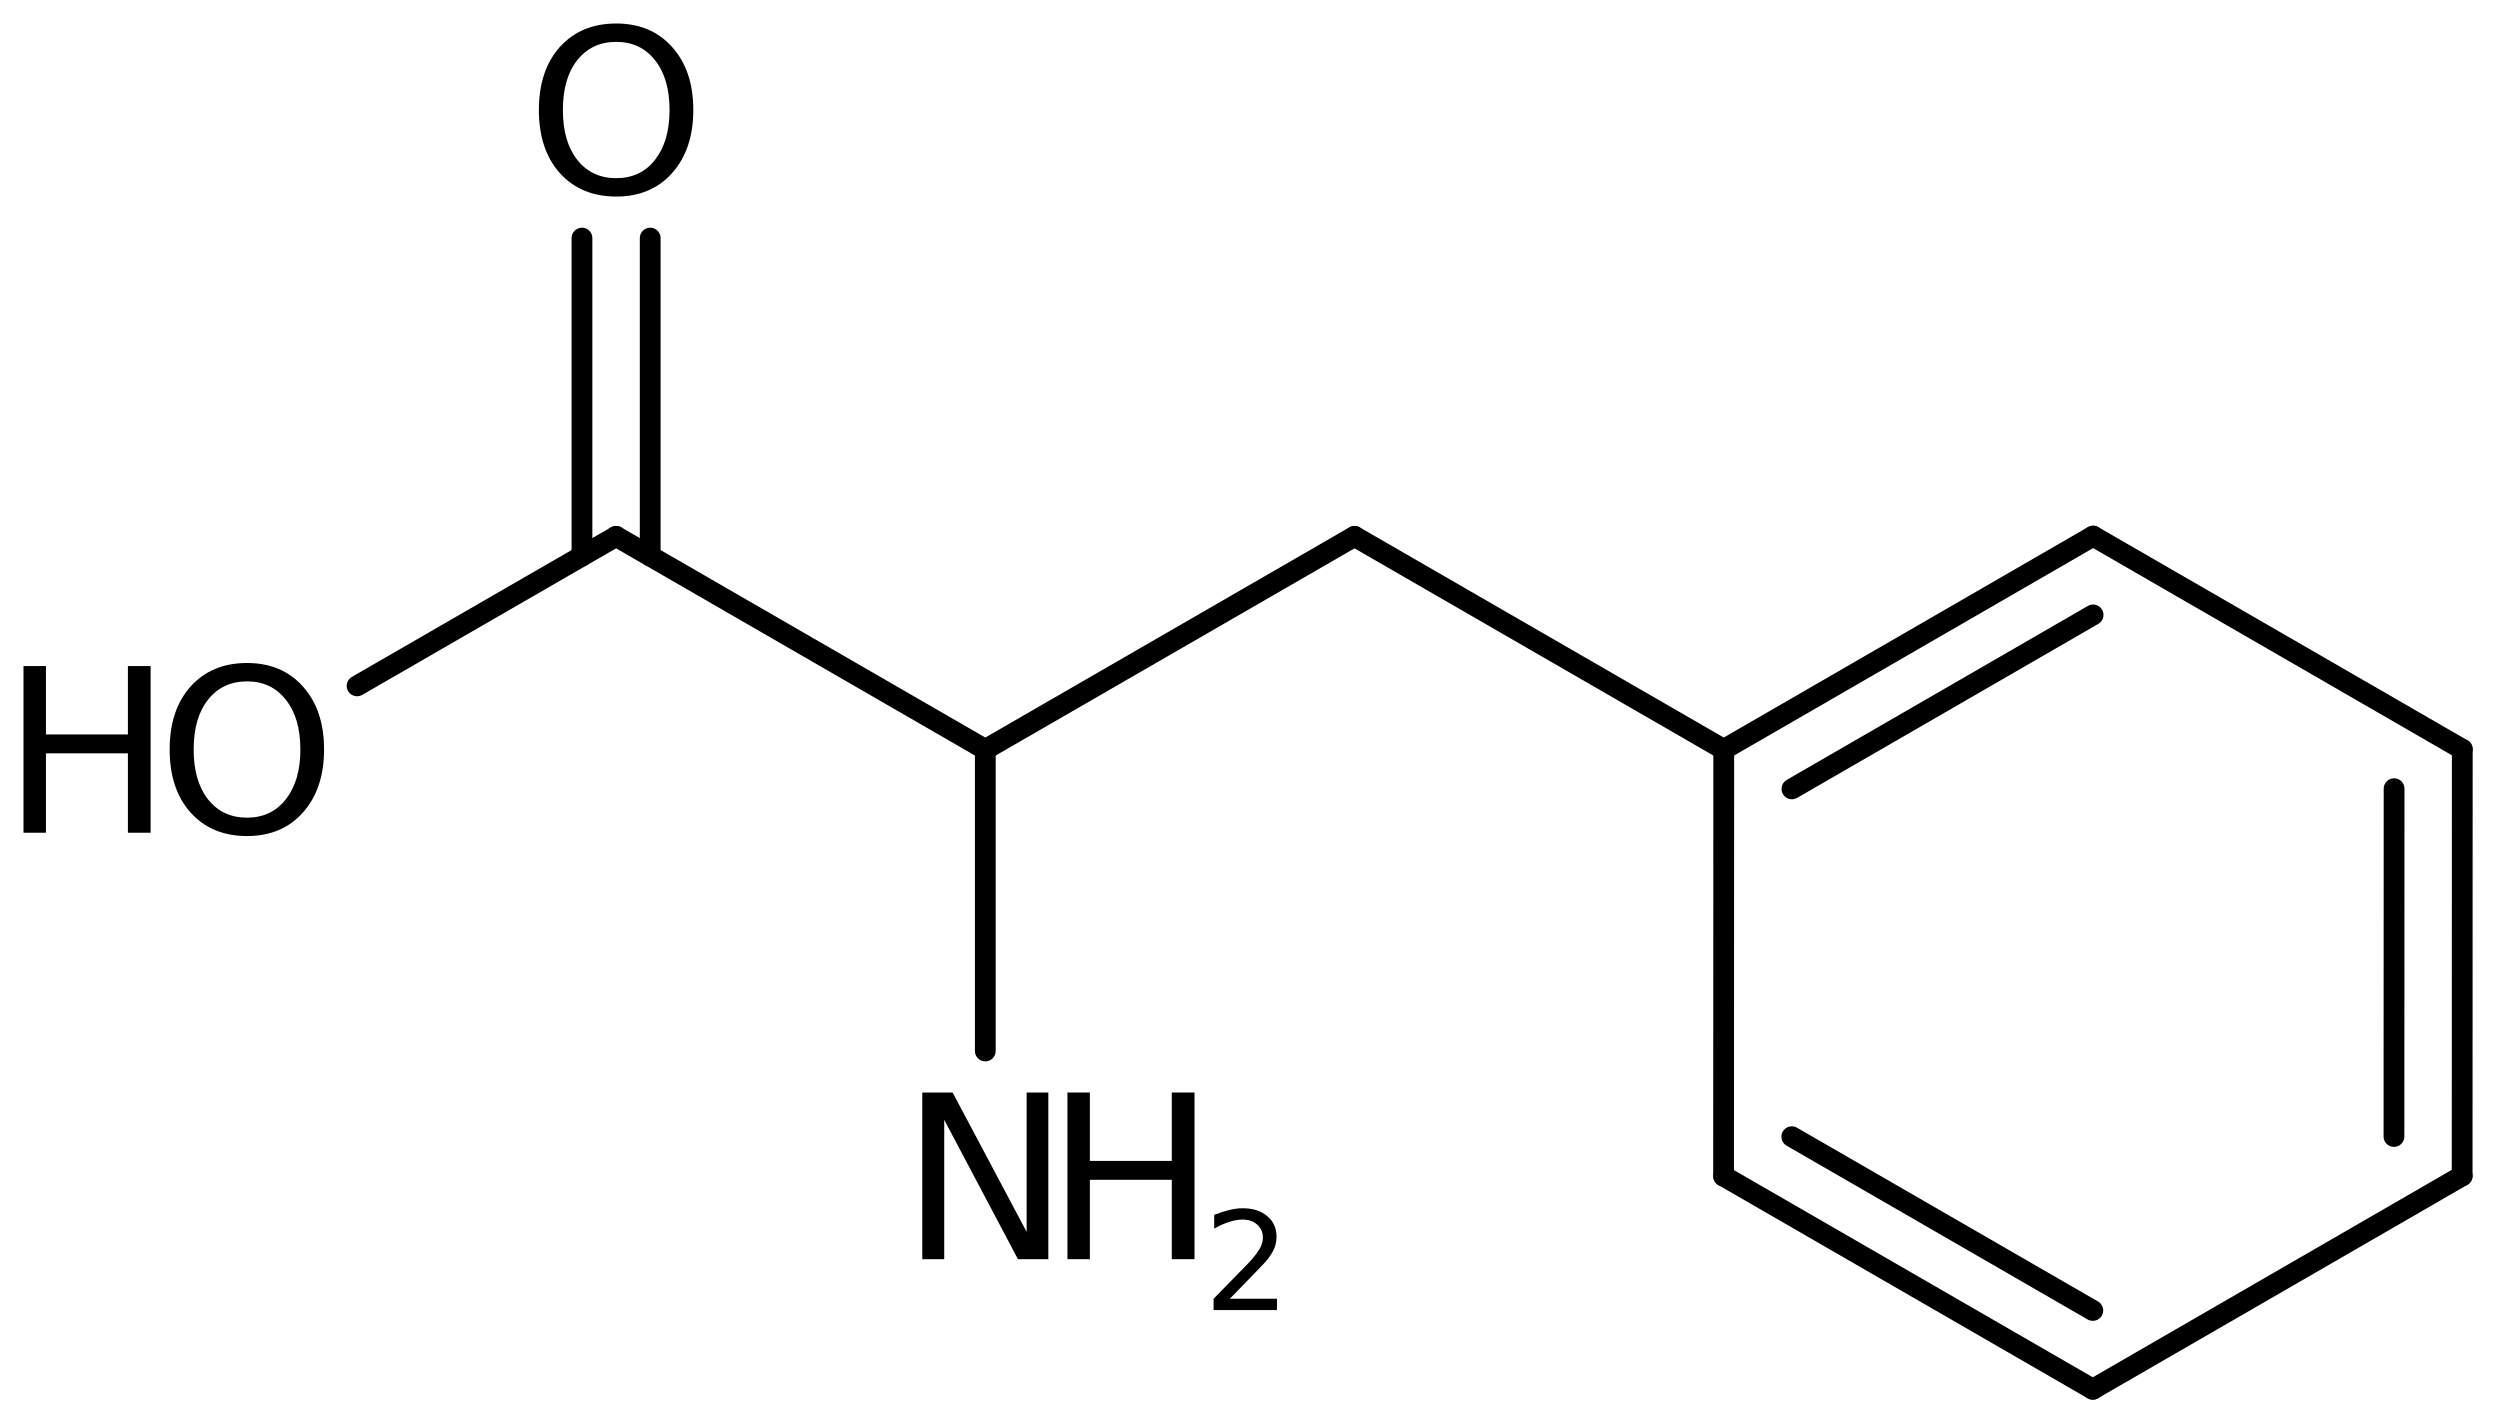
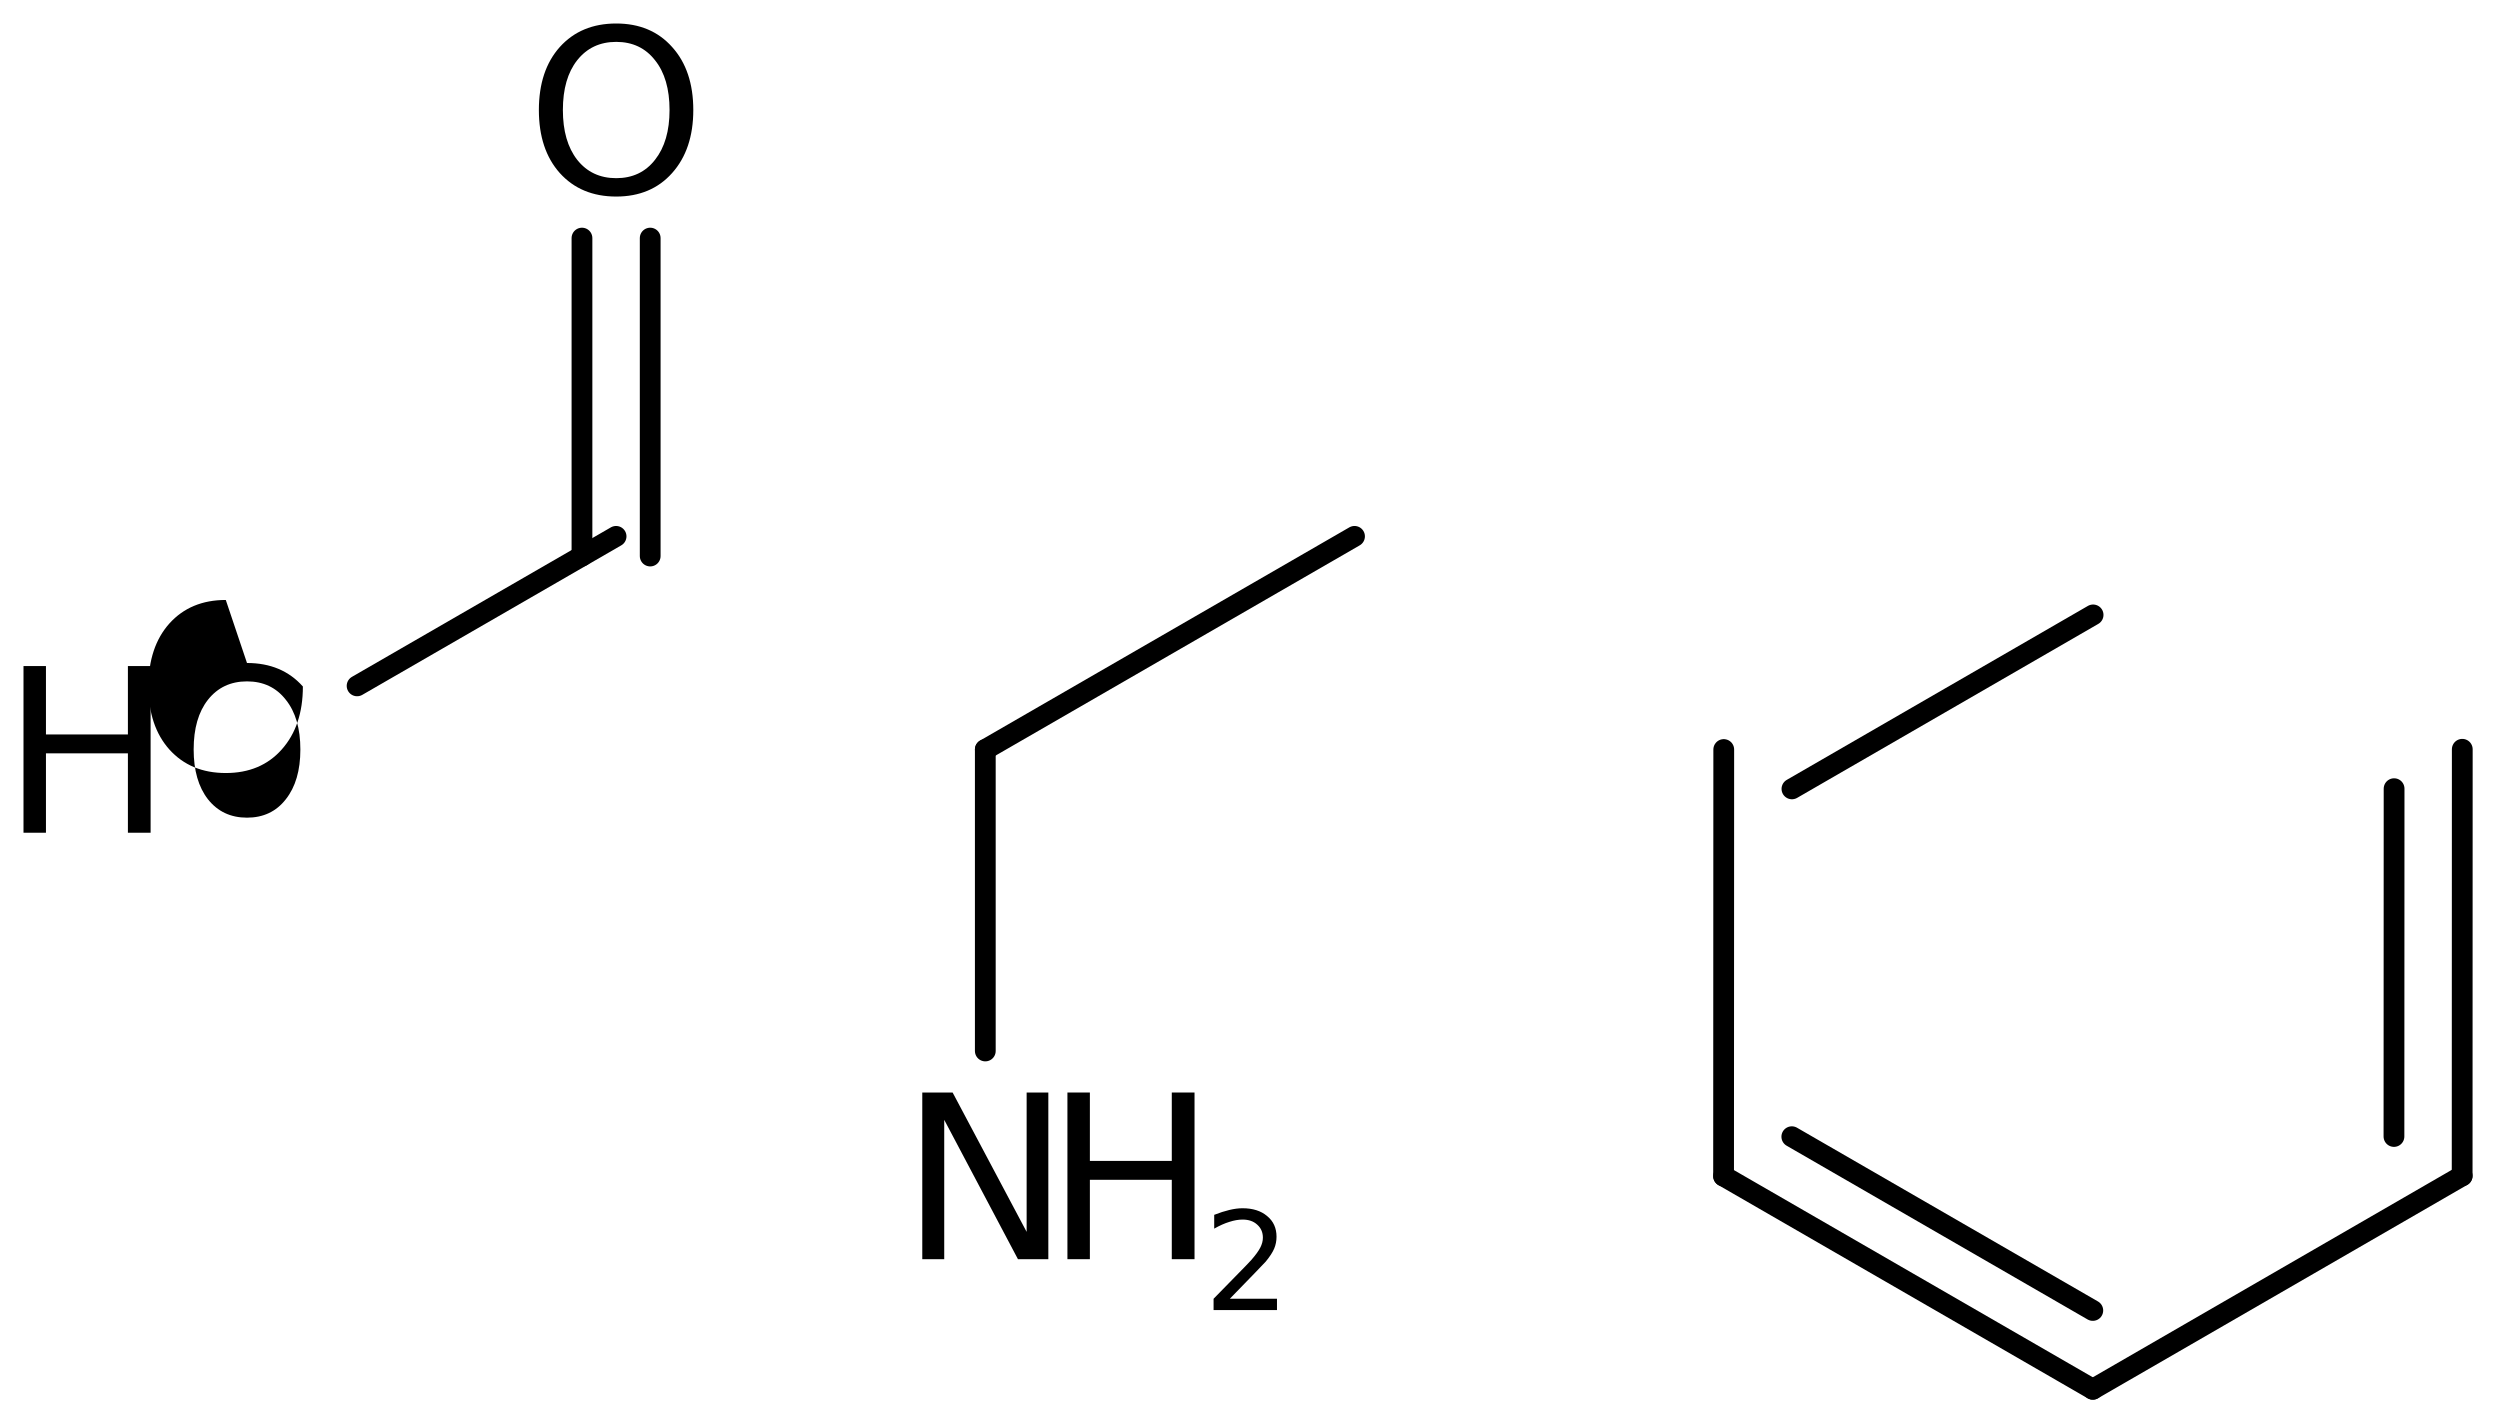
<svg xmlns="http://www.w3.org/2000/svg" version="1.2" width="59.578mm" height="34.006mm" viewBox="0 0 59.578 34.006">
  <desc>Generated by the Chemistry Development Kit (http://github.com/cdk)</desc>
  <g stroke-linecap="round" stroke-linejoin="round" stroke="#000000" stroke-width=".495" fill="#000000">
    <rect x=".0" y=".0" width="60.0" height="35.0" fill="#FFFFFF" stroke="none" />
    <g id="mol1" class="mol">
      <g id="mol1bnd1" class="bond">
        <line x1="58.676" y1="28.022" x2="58.679" y2="17.856" />
        <line x1="57.051" y1="27.084" x2="57.054" y2="18.795" />
      </g>
-       <line id="mol1bnd2" class="bond" x1="58.679" y1="17.856" x2="49.881" y2="12.776" />
      <g id="mol1bnd3" class="bond">
-         <line x1="49.881" y1="12.776" x2="41.079" y2="17.862" />
        <line x1="49.881" y1="14.654" x2="42.704" y2="18.8" />
      </g>
      <line id="mol1bnd4" class="bond" x1="41.079" y1="17.862" x2="41.075" y2="28.028" />
      <g id="mol1bnd5" class="bond">
        <line x1="41.075" y1="28.028" x2="49.874" y2="33.108" />
        <line x1="42.701" y1="27.089" x2="49.874" y2="31.23" />
      </g>
      <line id="mol1bnd6" class="bond" x1="58.676" y1="28.022" x2="49.874" y2="33.108" />
-       <line id="mol1bnd7" class="bond" x1="41.079" y1="17.862" x2="32.28" y2="12.782" />
      <line id="mol1bnd8" class="bond" x1="32.28" y1="12.782" x2="23.481" y2="17.862" />
-       <line id="mol1bnd9" class="bond" x1="23.481" y1="17.862" x2="14.682" y2="12.782" />
      <g id="mol1bnd10" class="bond">
        <line x1="13.869" y1="13.251" x2="13.869" y2="5.674" />
        <line x1="15.495" y1="13.251" x2="15.495" y2="5.674" />
      </g>
      <line id="mol1bnd11" class="bond" x1="14.682" y1="12.782" x2="8.51" y2="16.345" />
      <line id="mol1bnd12" class="bond" x1="23.481" y1="17.862" x2="23.481" y2="25.046" />
      <path id="mol1atm10" class="atom" d="M14.685 .998q-.584 -.0 -.93 .438q-.341 .432 -.341 1.186q-.0 .748 .341 1.186q.346 .438 .93 .438q.584 -.0 .925 -.438q.346 -.438 .346 -1.186q.0 -.754 -.346 -1.186q-.341 -.438 -.925 -.438zM14.685 .56q.833 -.0 1.332 .56q.505 .559 .505 1.502q.0 .937 -.505 1.502q-.499 .56 -1.332 .56q-.839 -.0 -1.344 -.56q-.499 -.559 -.499 -1.502q.0 -.943 .499 -1.502q.505 -.56 1.344 -.56z" stroke="none" />
      <g id="mol1atm11" class="atom">
-         <path d="M5.886 16.238q-.584 -.0 -.93 .438q-.341 .432 -.341 1.186q.0 .748 .341 1.186q.346 .438 .93 .438q.584 -.0 .925 -.438q.347 -.438 .347 -1.186q-.0 -.754 -.347 -1.186q-.341 -.438 -.925 -.438zM5.886 15.8q.834 -.0 1.332 .56q.505 .559 .505 1.502q.0 .937 -.505 1.502q-.498 .56 -1.332 .56q-.839 -.0 -1.344 -.56q-.499 -.559 -.499 -1.502q.0 -.943 .499 -1.502q.505 -.56 1.344 -.56z" stroke="none" />
+         <path d="M5.886 16.238q-.584 -.0 -.93 .438q-.341 .432 -.341 1.186q.0 .748 .341 1.186q.346 .438 .93 .438q.584 -.0 .925 -.438q.347 -.438 .347 -1.186q-.0 -.754 -.347 -1.186q-.341 -.438 -.925 -.438zM5.886 15.8q.834 -.0 1.332 .56q.0 .937 -.505 1.502q-.498 .56 -1.332 .56q-.839 -.0 -1.344 -.56q-.499 -.559 -.499 -1.502q.0 -.943 .499 -1.502q.505 -.56 1.344 -.56z" stroke="none" />
        <path d="M.56 15.873h.535v1.63h1.953v-1.63h.541v3.972h-.541v-1.892h-1.953v1.892h-.535v-3.972z" stroke="none" />
      </g>
      <g id="mol1atm12" class="atom">
        <path d="M21.979 26.036h.723l1.764 3.321v-3.321h.517v3.972h-.724l-1.757 -3.321v3.321h-.523v-3.972z" stroke="none" />
        <path d="M25.438 26.036h.535v1.63h1.952v-1.63h.542v3.972h-.542v-1.892h-1.952v1.892h-.535v-3.972z" stroke="none" />
        <path d="M29.308 30.951h1.124v.27h-1.511v-.27q.182 -.19 .5 -.511q.317 -.321 .398 -.412q.153 -.175 .215 -.296q.062 -.12 .062 -.237q.0 -.19 -.135 -.31q-.131 -.121 -.347 -.121q-.149 .0 -.317 .055q-.168 .051 -.361 .161v-.329q.193 -.076 .361 -.116q.171 -.041 .314 -.041q.368 .0 .587 .187q.223 .182 .223 .492q-.0 .15 -.055 .281q-.055 .132 -.201 .31q-.04 .044 -.255 .267q-.212 .222 -.602 .62z" stroke="none" />
      </g>
    </g>
  </g>
</svg>